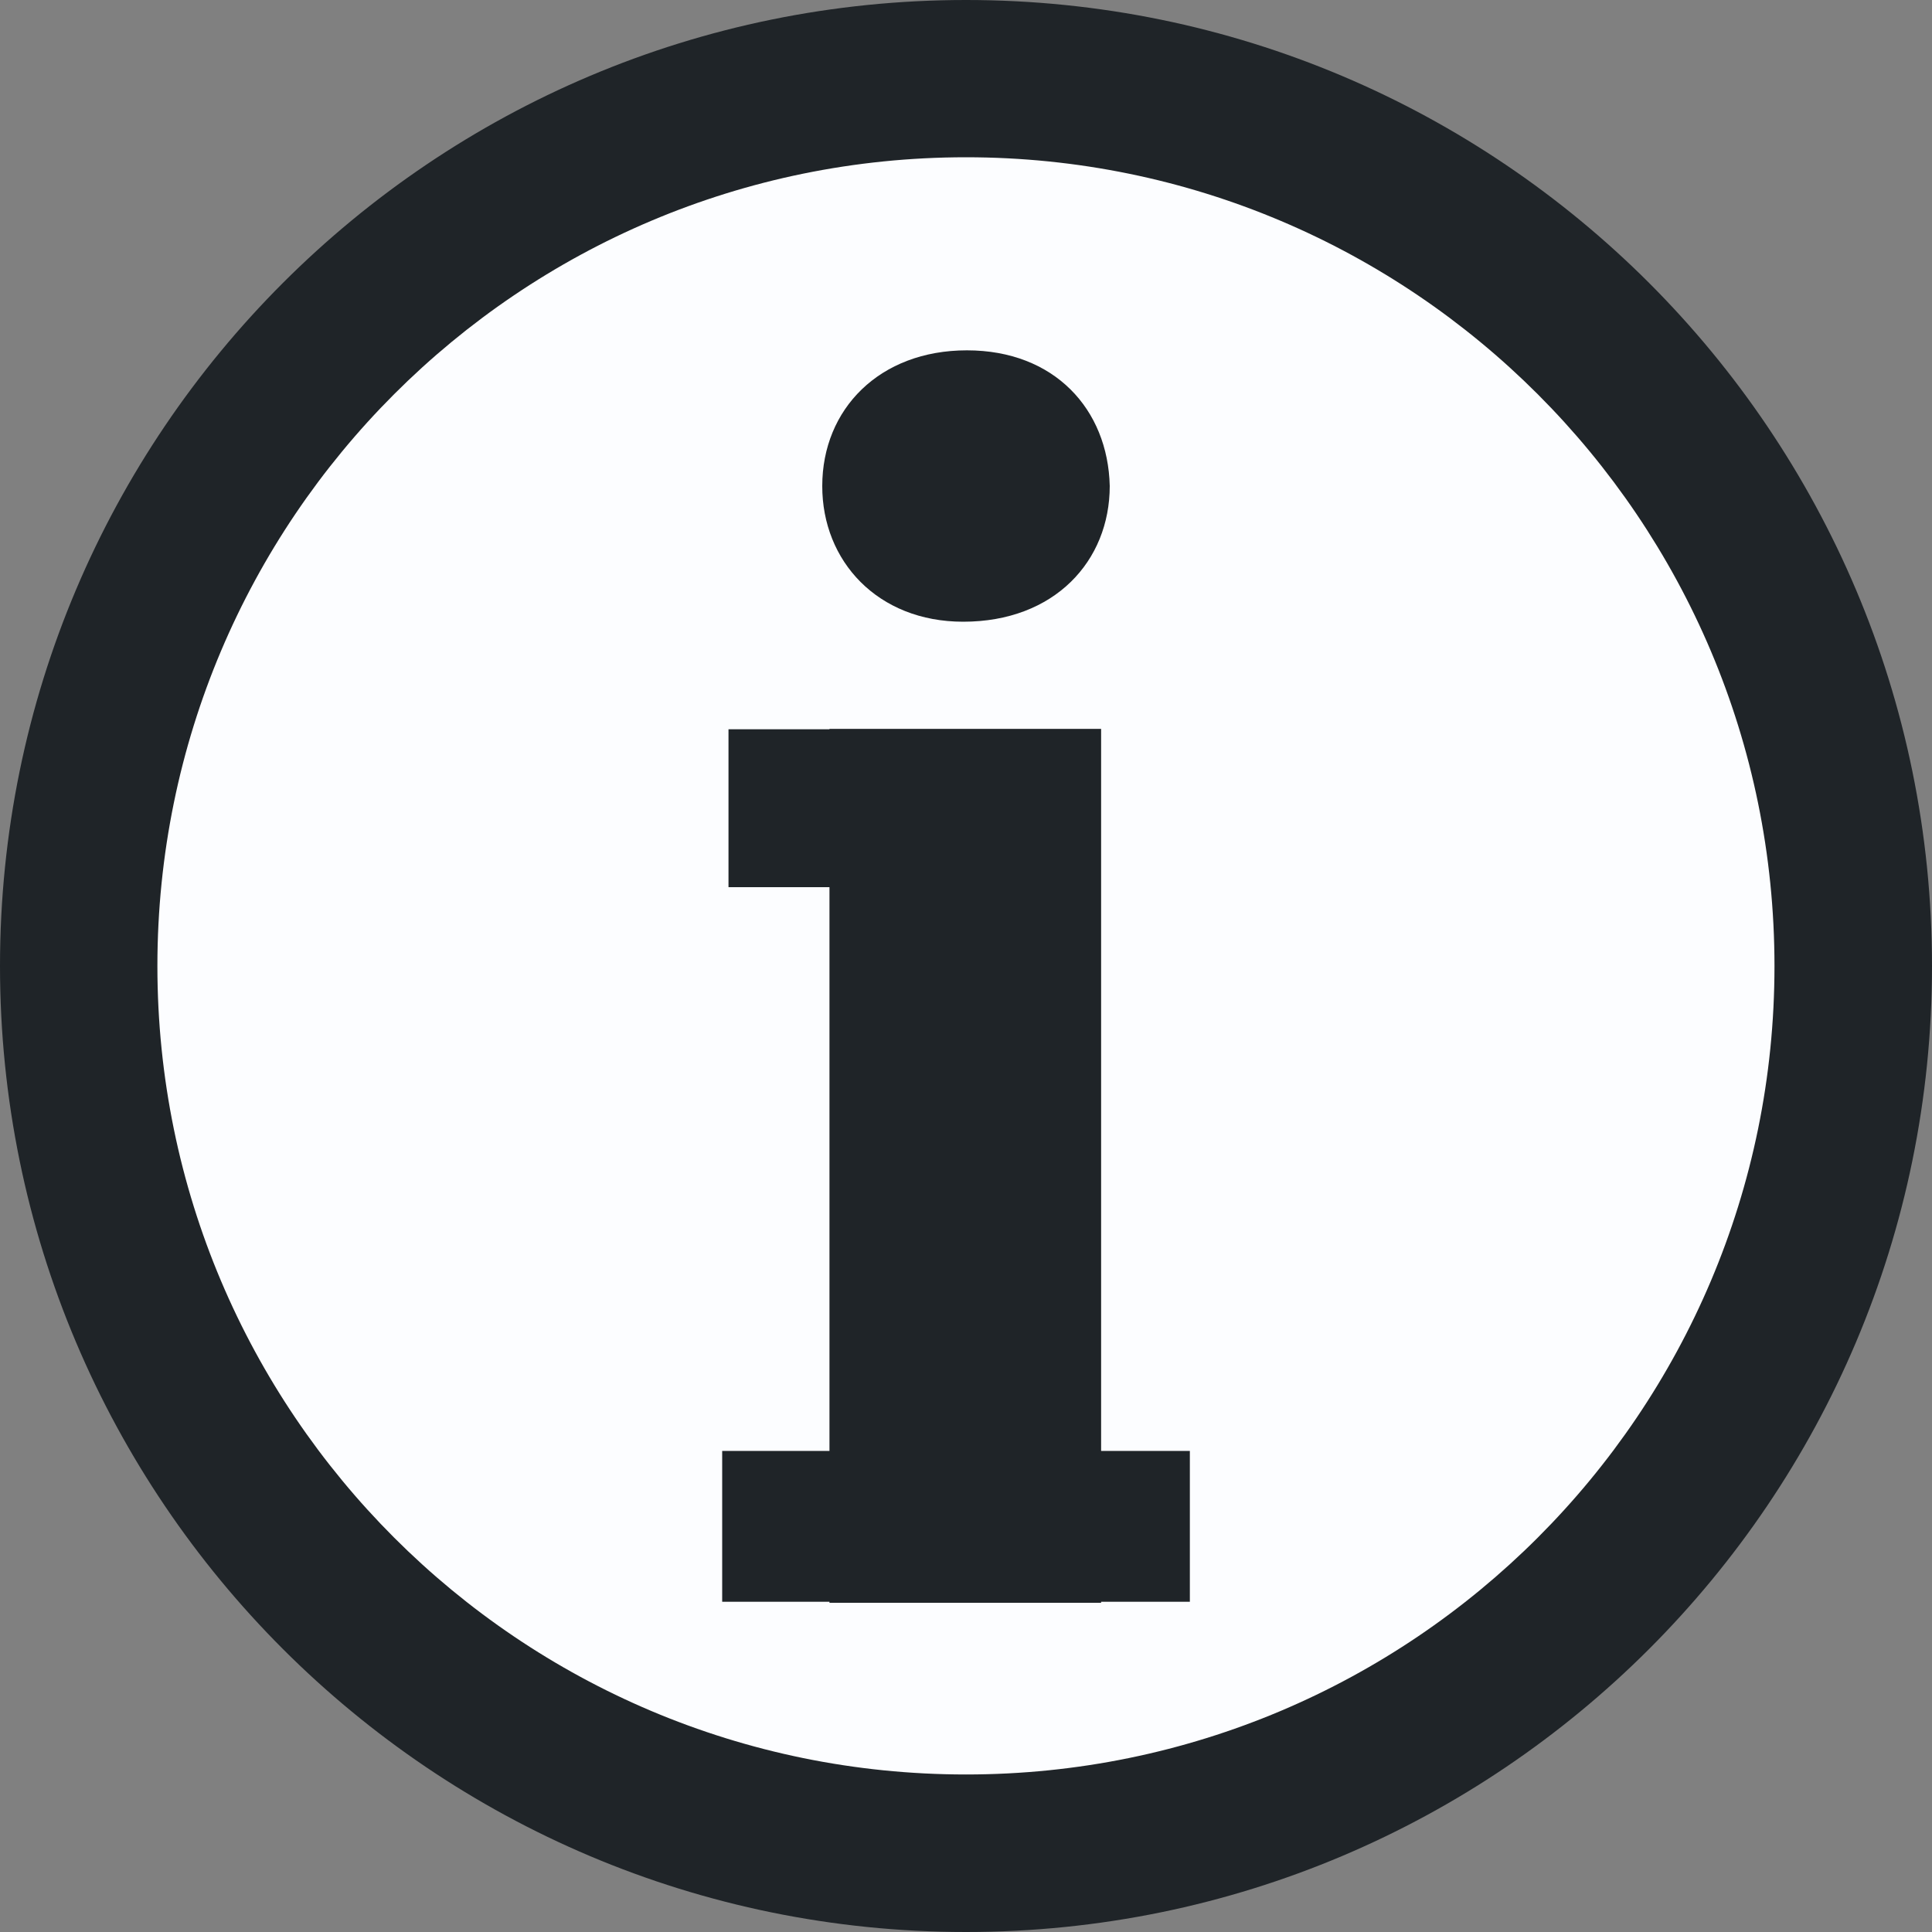
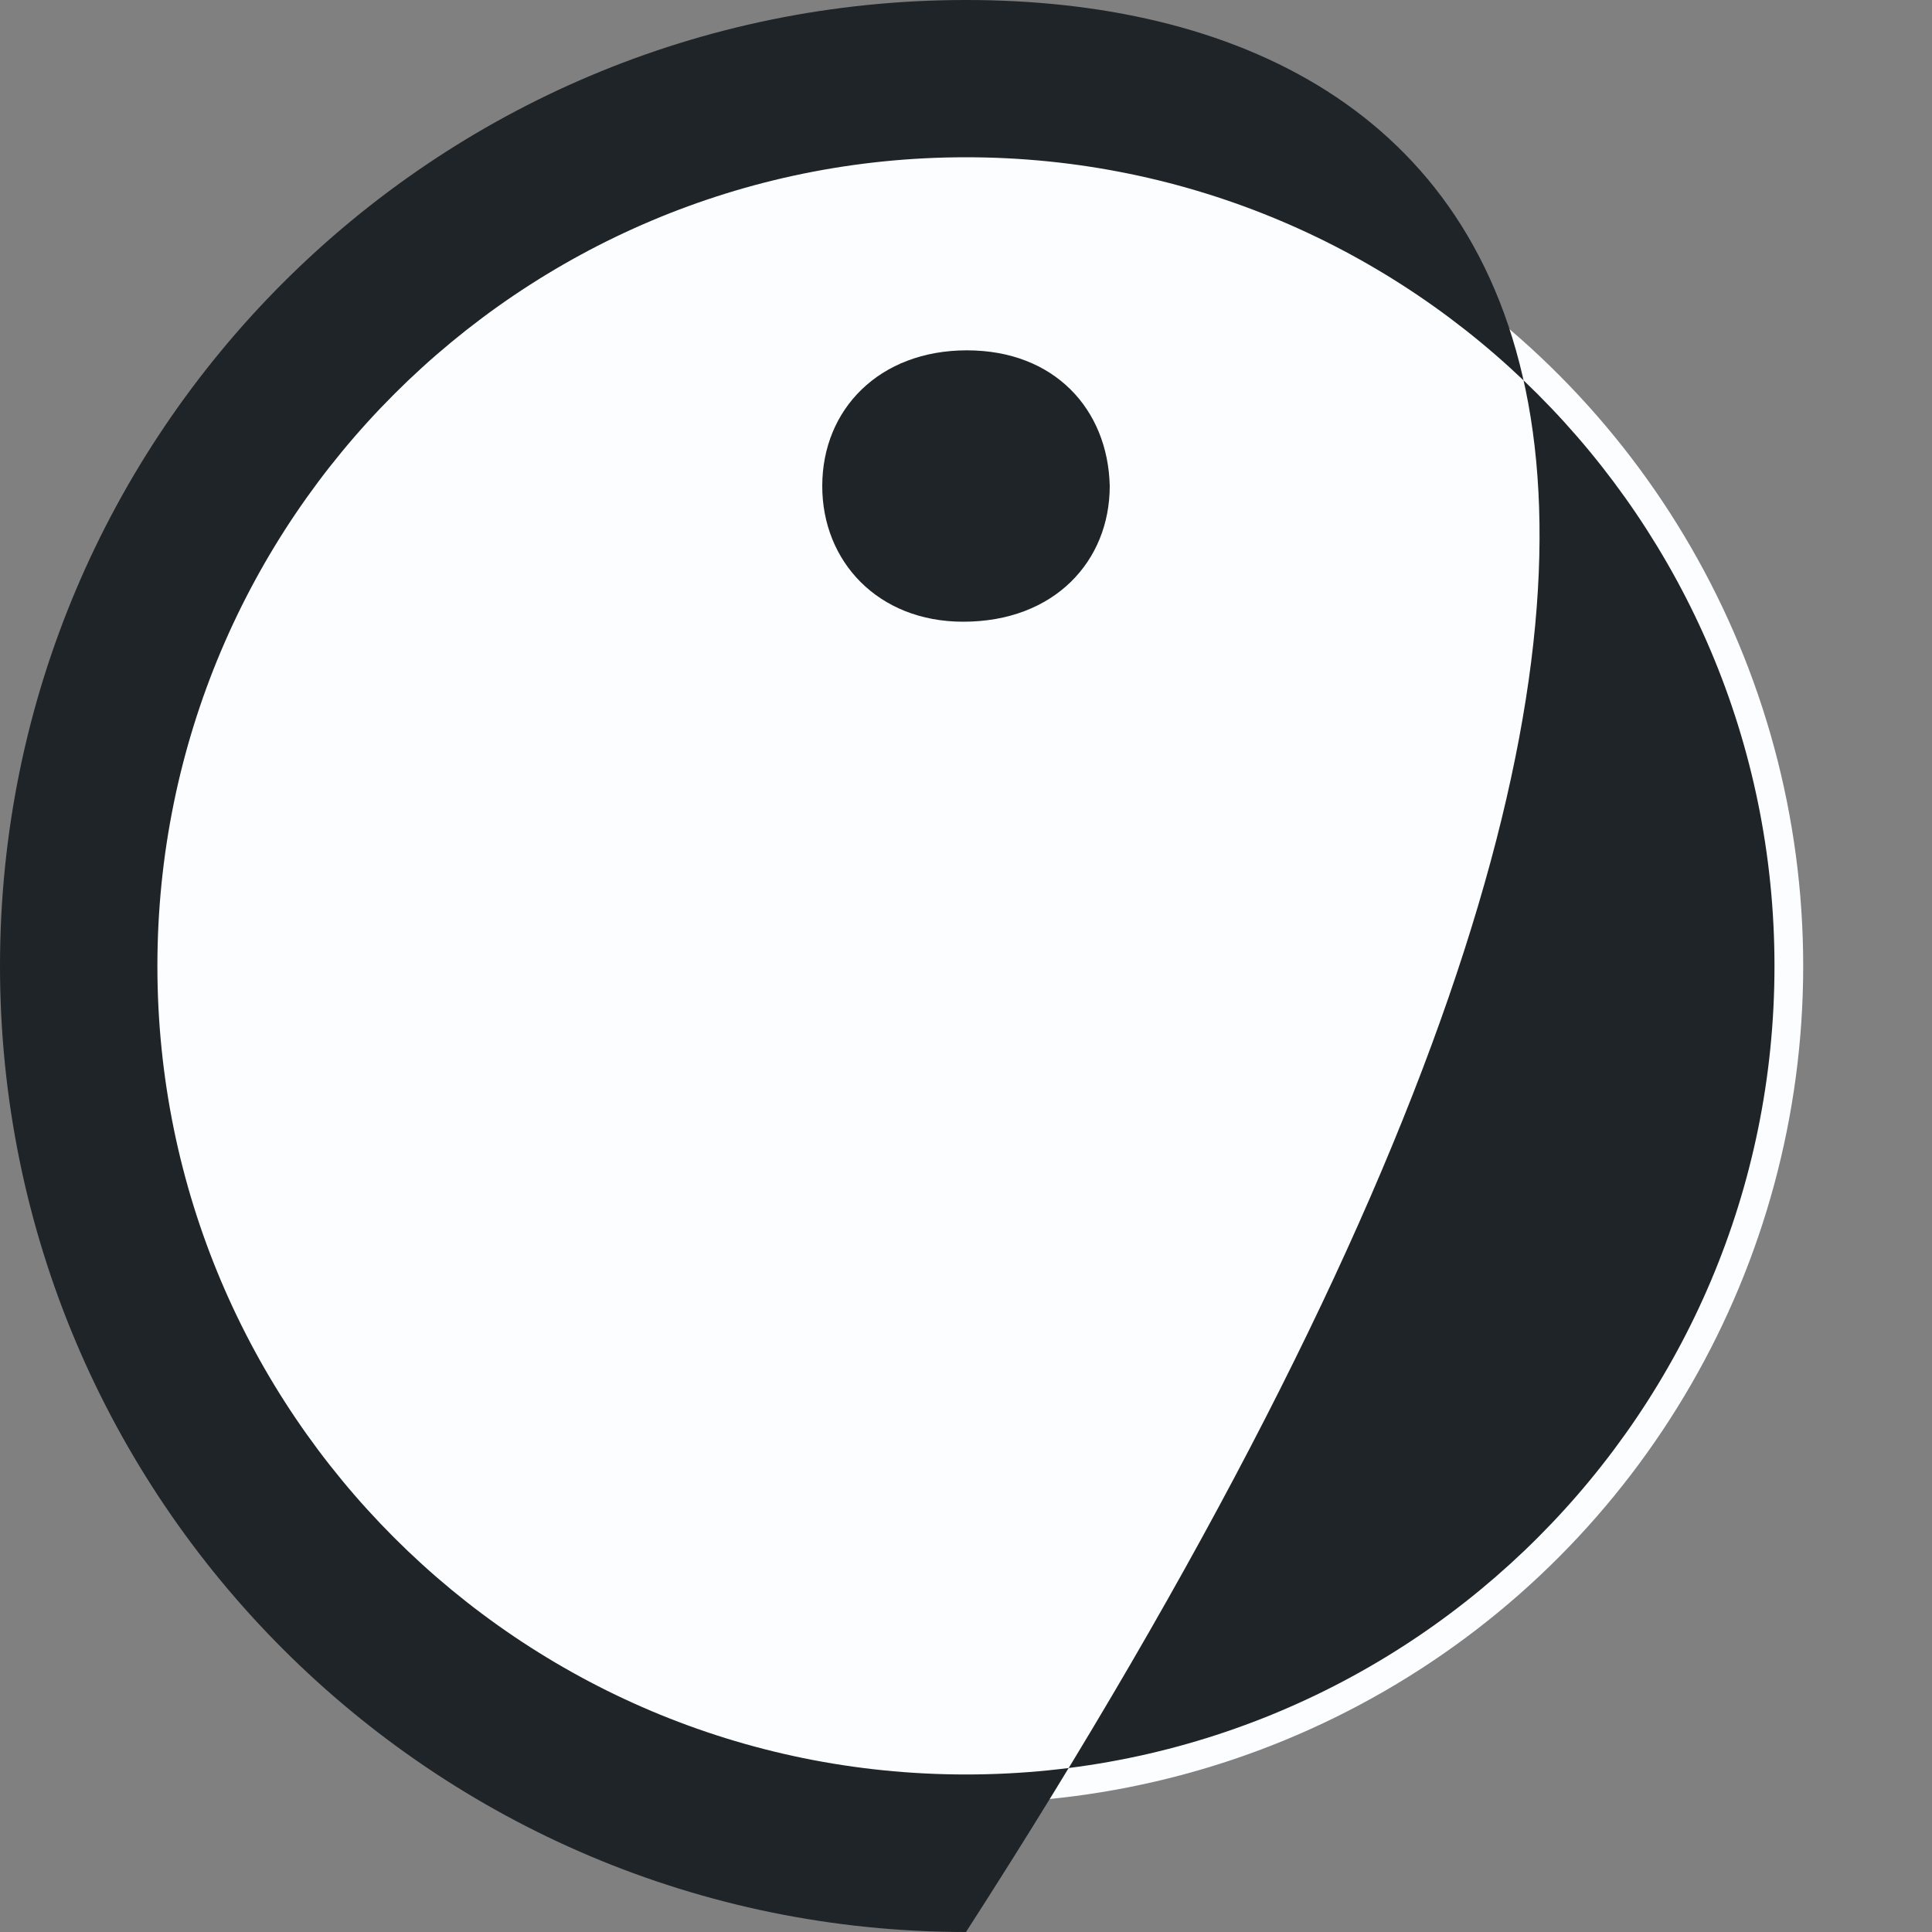
<svg xmlns="http://www.w3.org/2000/svg" width="15" height="15" viewBox="0 0 15 15" fill="none">
  <rect x="0" y="0" width="15" height="15" fill="#808080" stroke="none" />
  <circle cx="7.5" cy="7.5" r="6.5" fill="#FCFDFF" />
-   <path d="M7.5 0C3.358 0 0 3.357 0 7.5C0 11.642 3.358 15 7.5 15C11.642 15 15 11.642 15 7.5C15 3.357 11.642 0 7.5 0ZM7.5 13.777C4.032 13.777 1.222 10.967 1.222 7.5C1.222 4.032 4.032 1.221 7.5 1.221C10.966 1.221 13.777 4.032 13.777 7.5C13.778 10.967 10.966 13.777 7.5 13.777Z" fill="#1F2428" />
-   <path d="M8.549 5.659H6.44V5.662H5.656V6.888H6.44V11.265H5.607V12.436H6.44V12.444H8.549V12.436H9.238V11.265H8.549V5.659Z" fill="#1F2428" />
+   <path d="M7.5 0C3.358 0 0 3.357 0 7.5C0 11.642 3.358 15 7.5 15C15 3.357 11.642 0 7.5 0ZM7.5 13.777C4.032 13.777 1.222 10.967 1.222 7.5C1.222 4.032 4.032 1.221 7.5 1.221C10.966 1.221 13.777 4.032 13.777 7.5C13.778 10.967 10.966 13.777 7.5 13.777Z" fill="#1F2428" />
  <path d="M7.478 4.827C8.187 4.827 8.616 4.356 8.616 3.773C8.602 3.177 8.186 2.72 7.507 2.72C6.828 2.72 6.384 3.177 6.384 3.773C6.383 4.356 6.814 4.827 7.478 4.827Z" fill="#1F2428" />
</svg>